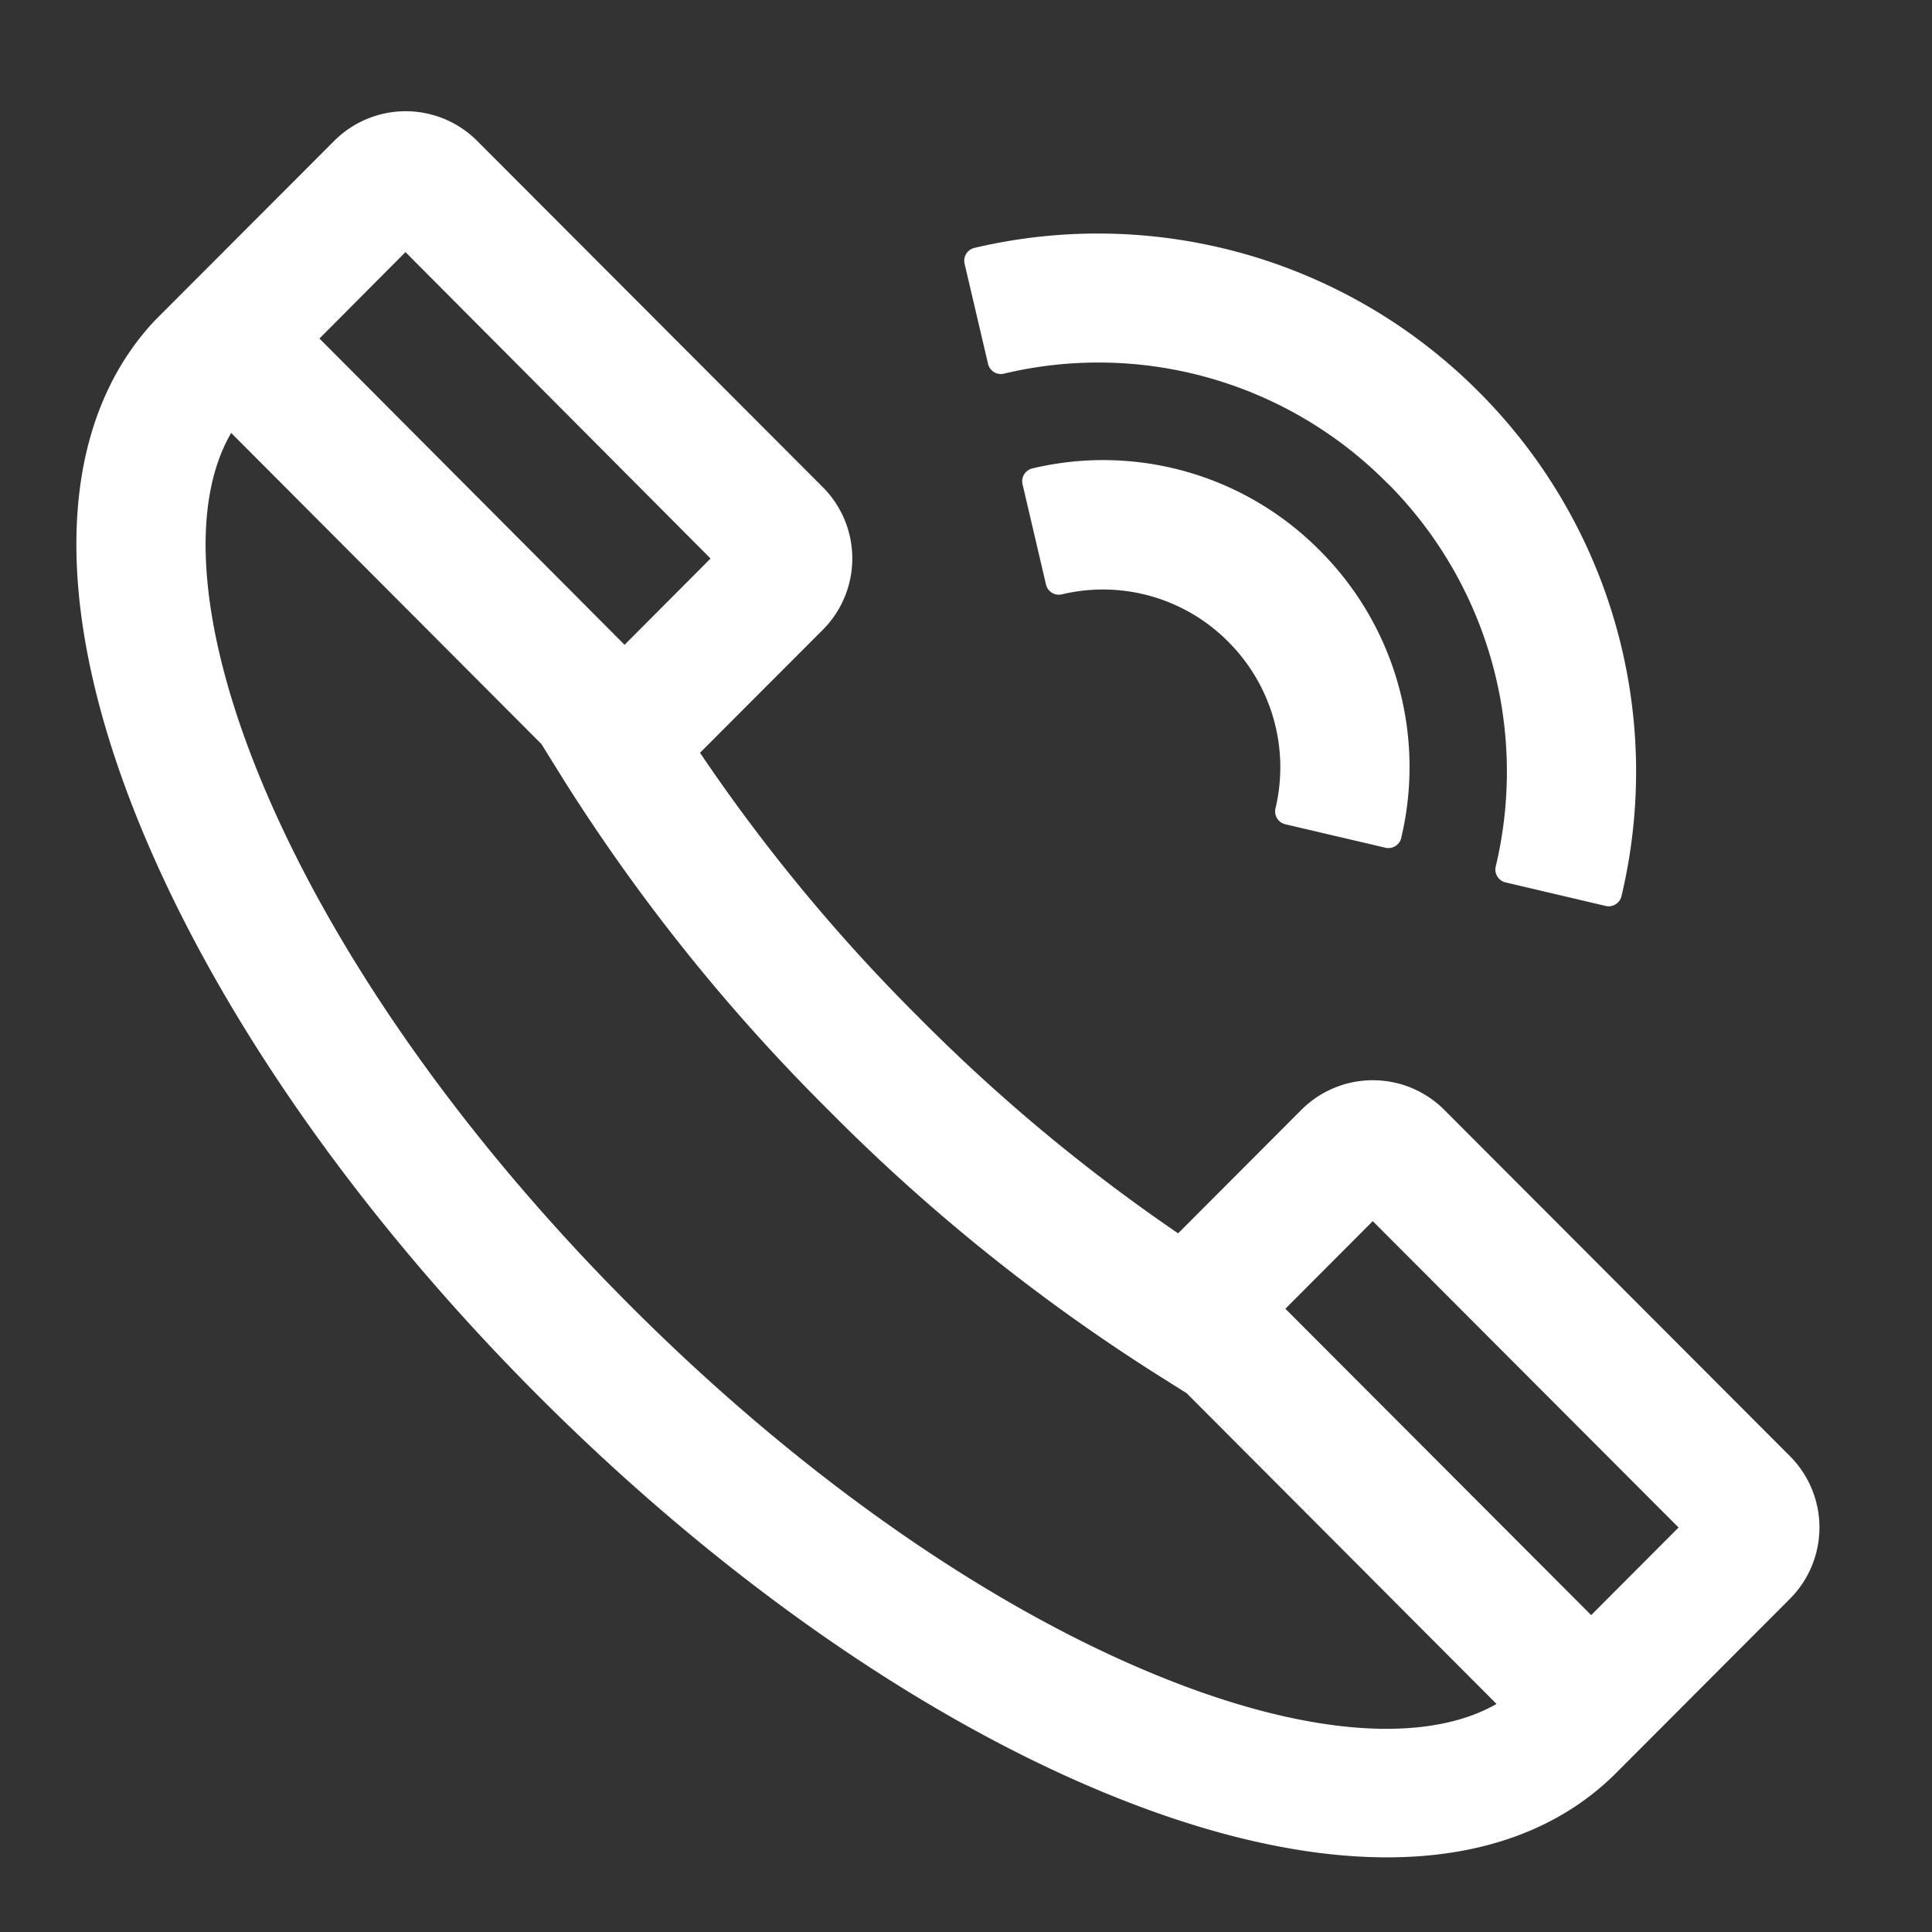
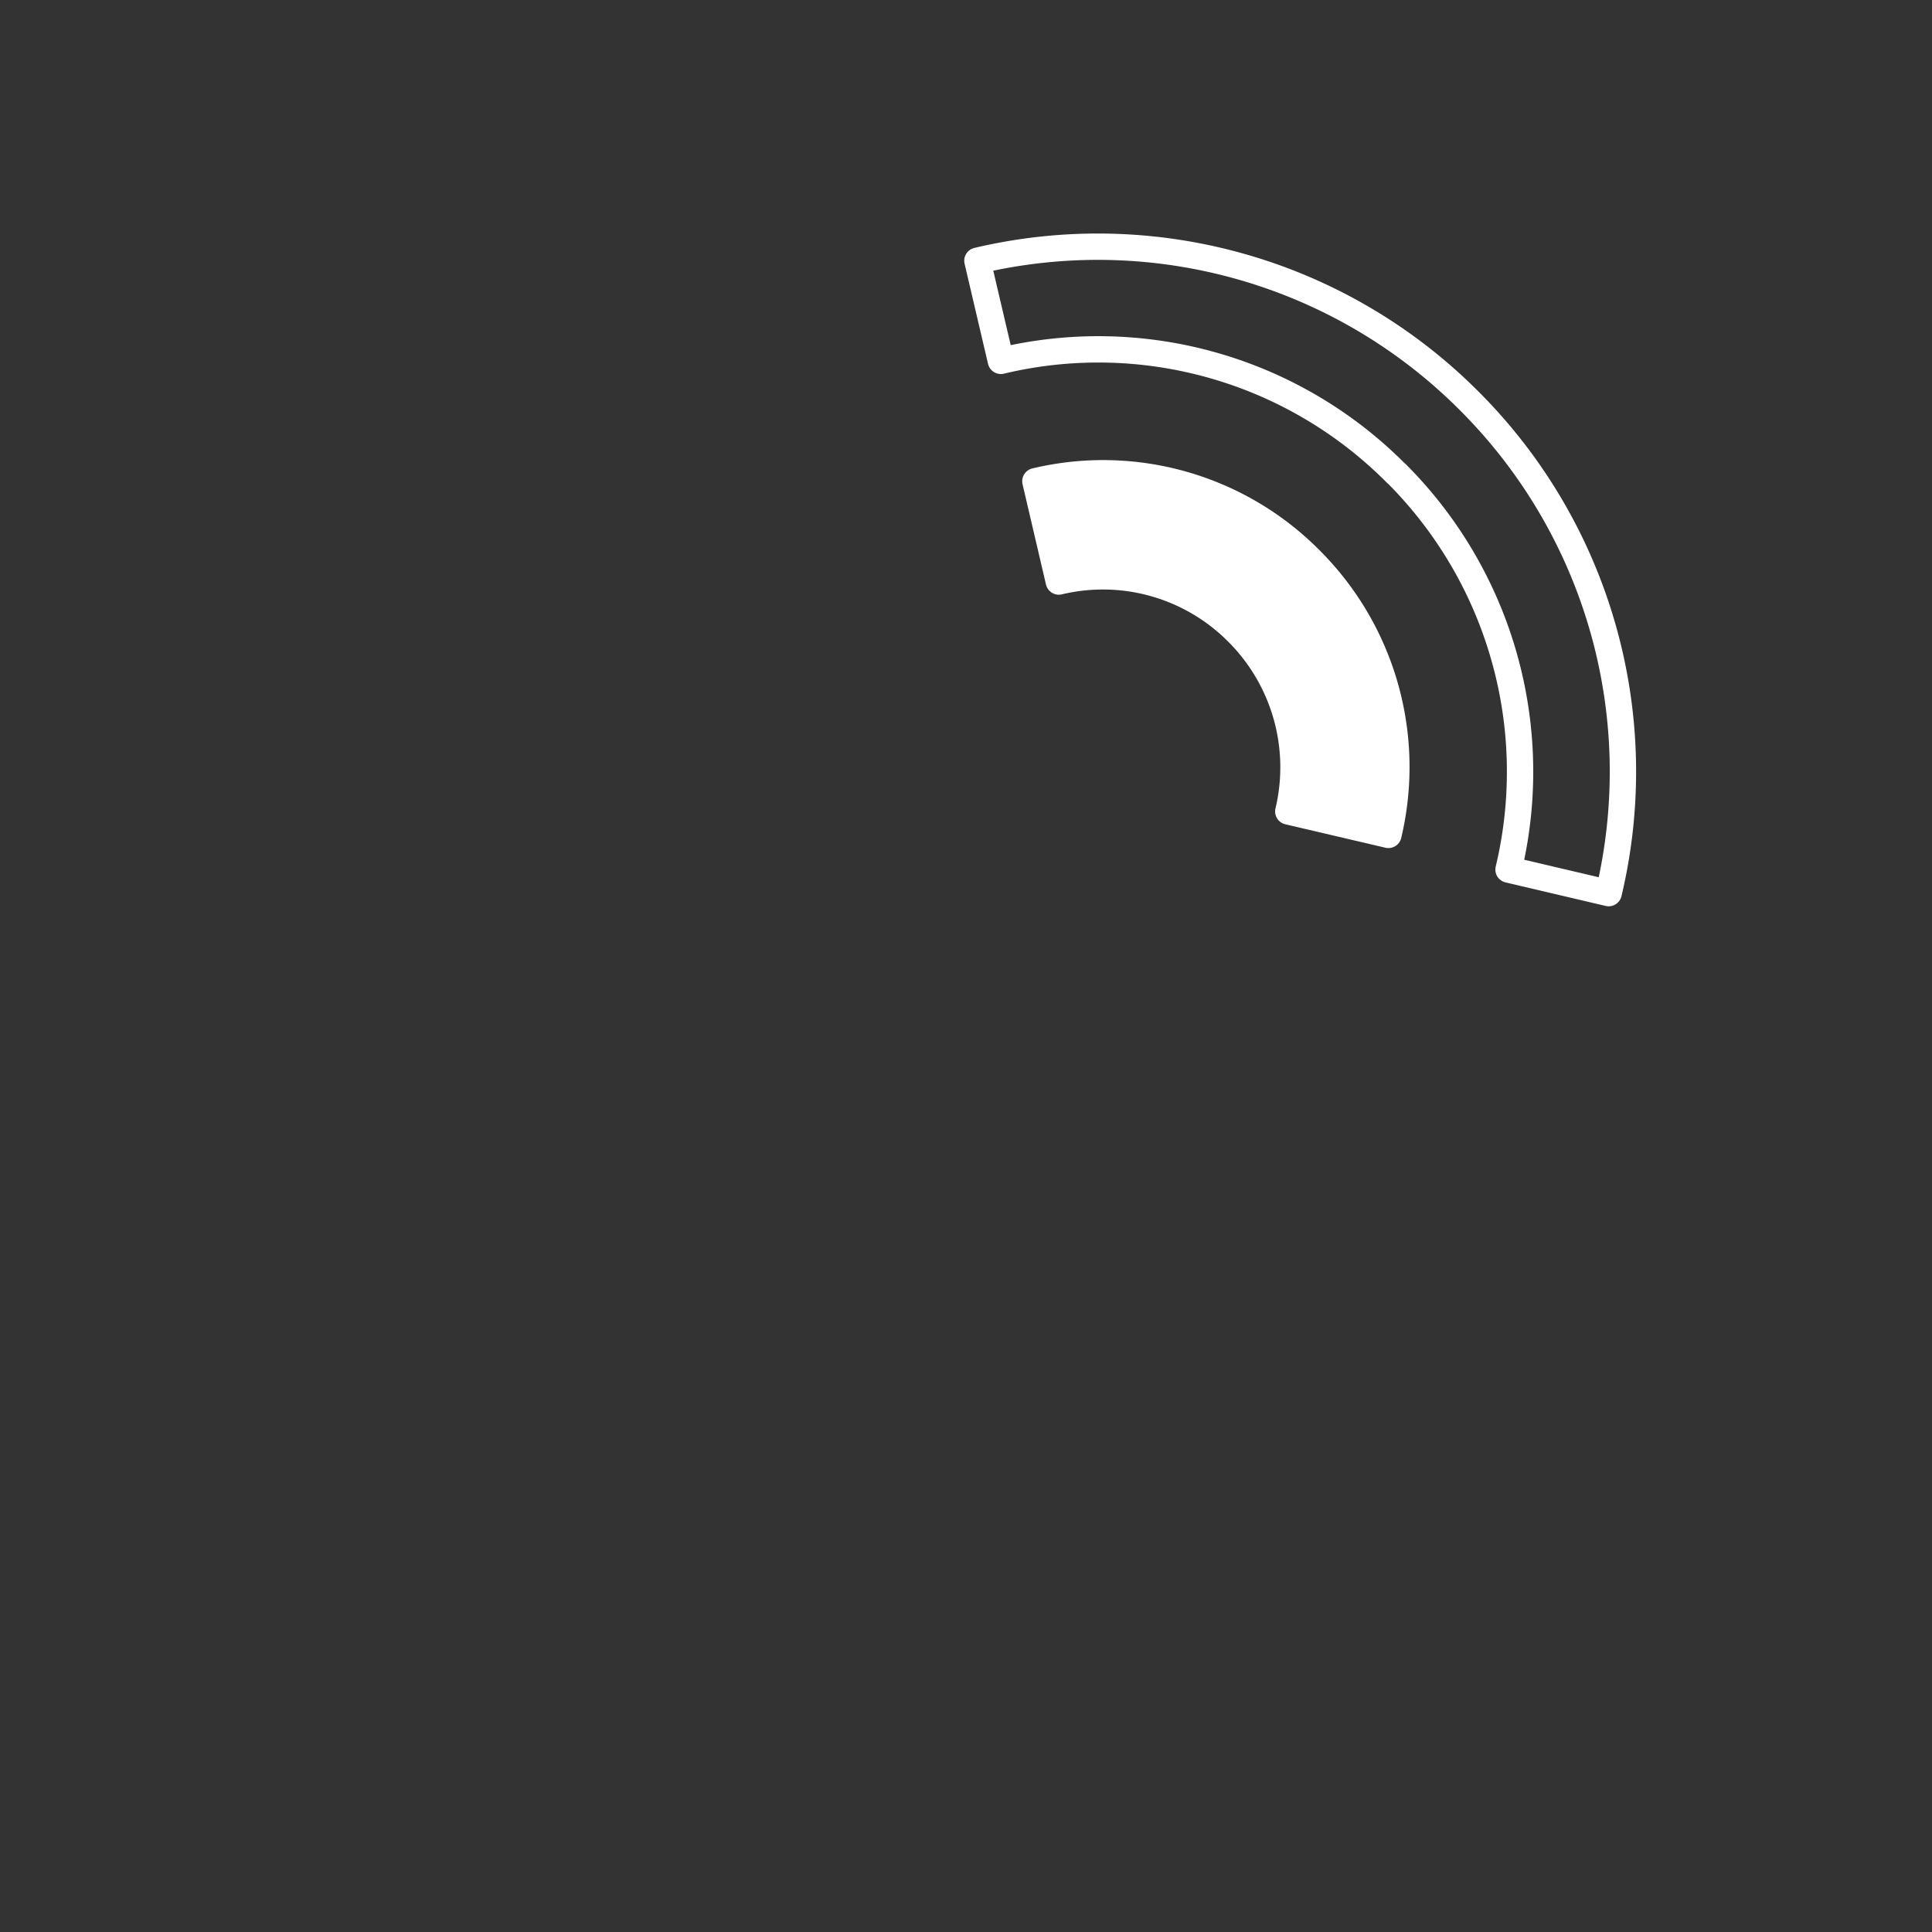
<svg xmlns="http://www.w3.org/2000/svg" width="22" height="22" viewBox="0 0 22 22">
  <rect x="0" y="0" width="22" height="22" fill="#333333" stroke="none" />
  <g>
    <g>
      <g>
        <path fill="#fff" d="M15.81 9.507a3.336 3.336 0 0 0-.89-3.135 3.321 3.321 0 0 0-3.13-.892l.267 1.142a2.16 2.16 0 0 1 2.035.579 2.17 2.17 0 0 1 .578 2.039z" />
        <path fill="none" stroke="#fff" stroke-linecap="round" stroke-linejoin="round" stroke-miterlimit="50" stroke-width=".3" d="M15.81 9.507a3.336 3.336 0 0 0-.89-3.135 3.321 3.321 0 0 0-3.13-.892l.267 1.142a2.16 2.16 0 0 1 2.035.579 2.17 2.17 0 0 1 .578 2.039z" />
      </g>
      <g>
-         <path fill="#fff" d="M15.9 5.39a4.8 4.8 0 0 1 1.278 4.512l1.14.268a5.966 5.966 0 0 0-1.591-5.608 5.969 5.969 0 0 0-5.597-1.593l.267 1.14A4.778 4.778 0 0 1 15.9 5.392z" />
        <path fill="none" stroke="#fff" stroke-linecap="round" stroke-linejoin="round" stroke-miterlimit="50" stroke-width=".3" d="M15.9 5.39a4.8 4.8 0 0 1 1.278 4.512l1.14.268a5.966 5.966 0 0 0-1.591-5.608 5.969 5.969 0 0 0-5.597-1.593l.267 1.14A4.778 4.778 0 0 1 15.9 5.392z" />
      </g>
      <g>
-         <path fill="#fff" d="M13.36 19.312c-2.048-.784-4.287-2.33-6.304-4.353-1.995-1.999-3.528-4.222-4.318-6.258-.683-1.76-.726-3.205-.129-4.007l3.683 3.693-.002.002.246.396a21.14 21.14 0 0 0 2.995 3.741 21.158 21.158 0 0 0 3.67 2.965l.395.249.002-.002 3.68 3.69c-.794.58-2.199.543-3.918-.116zM8.303 6.36L7.112 7.555l-3.686-3.7 1.191-1.197zm11.023 11.034l-1.207 1.21-3.694-3.701 1.207-1.21zm-2.986-4.65a1 1 0 0 0-1.415 0l-1.491 1.494a20.279 20.279 0 0 1-3.076-2.545 20.26 20.26 0 0 1-2.58-3.14l1.485-1.487a1 1 0 0 0 0-1.413L5.327 1.71a1 1 0 0 0-1.415 0L1.873 3.752l-.016.017C.818 4.895.744 6.797 1.647 9.123c.848 2.183 2.475 4.548 4.581 6.658 2.132 2.136 4.516 3.776 6.715 4.617 1.05.402 2.01.602 2.85.602 1.04 0 1.895-.307 2.504-.917l1.979-1.983a1 1 0 0 0 0-1.413z" />
-         <path fill="none" stroke="#fff" stroke-linecap="round" stroke-linejoin="round" stroke-miterlimit="50" stroke-width=".3" d="M13.36 19.312c-2.048-.784-4.287-2.33-6.304-4.353-1.995-1.999-3.528-4.222-4.318-6.258-.683-1.76-.726-3.205-.129-4.007l3.683 3.693-.002.002.246.396a21.14 21.14 0 0 0 2.995 3.741 21.158 21.158 0 0 0 3.67 2.965l.395.249.002-.002 3.68 3.69c-.794.58-2.199.543-3.918-.116zM8.303 6.36L7.112 7.555l-3.686-3.7 1.191-1.197zm11.023 11.034l-1.207 1.21-3.694-3.701 1.207-1.21zm-2.986-4.65a1 1 0 0 0-1.415 0l-1.491 1.494a20.279 20.279 0 0 1-3.076-2.545 20.26 20.26 0 0 1-2.58-3.14l1.485-1.487a1 1 0 0 0 0-1.413L5.327 1.71a1 1 0 0 0-1.415 0L1.873 3.752l-.016.017C.818 4.895.744 6.797 1.647 9.123c.848 2.183 2.475 4.548 4.581 6.658 2.132 2.136 4.516 3.776 6.715 4.617 1.05.402 2.01.602 2.85.602 1.04 0 1.895-.307 2.504-.917l1.979-1.983a1 1 0 0 0 0-1.413z" />
-       </g>
+         </g>
    </g>
  </g>
</svg>